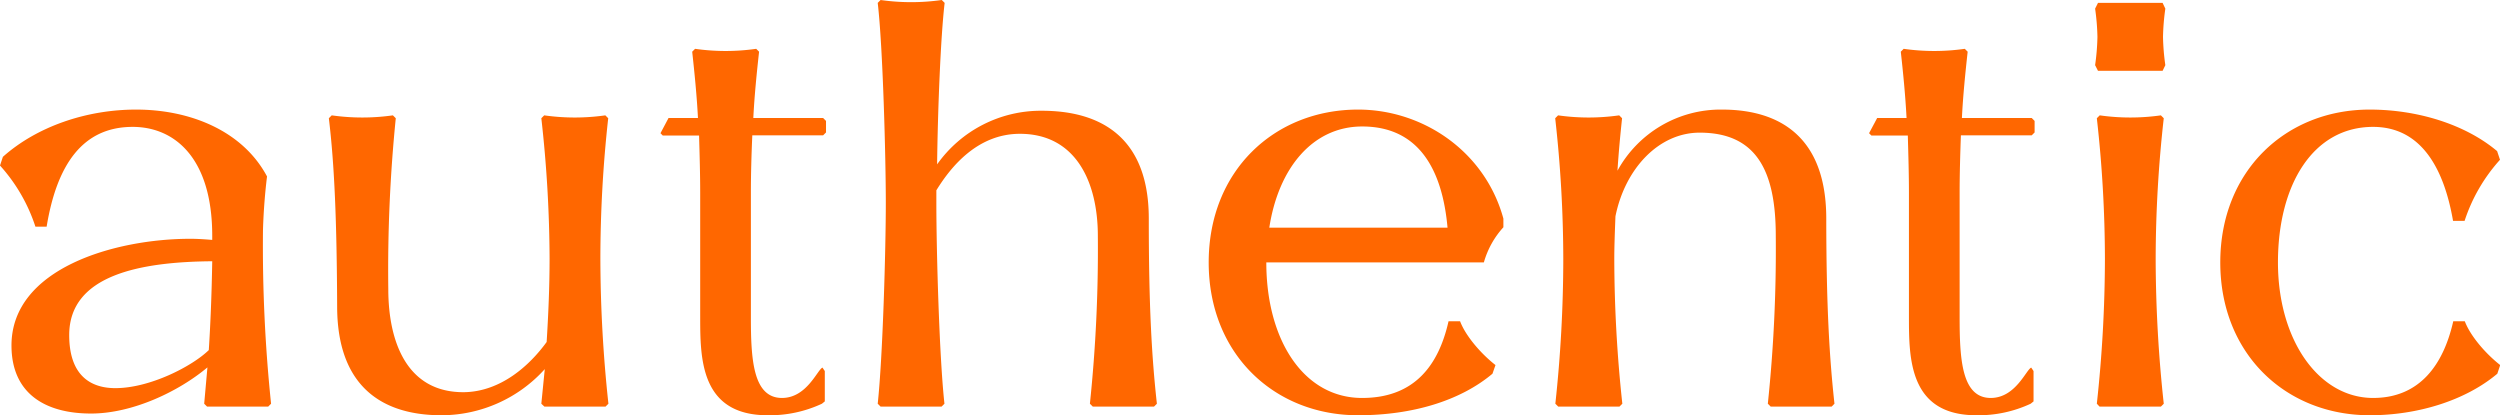
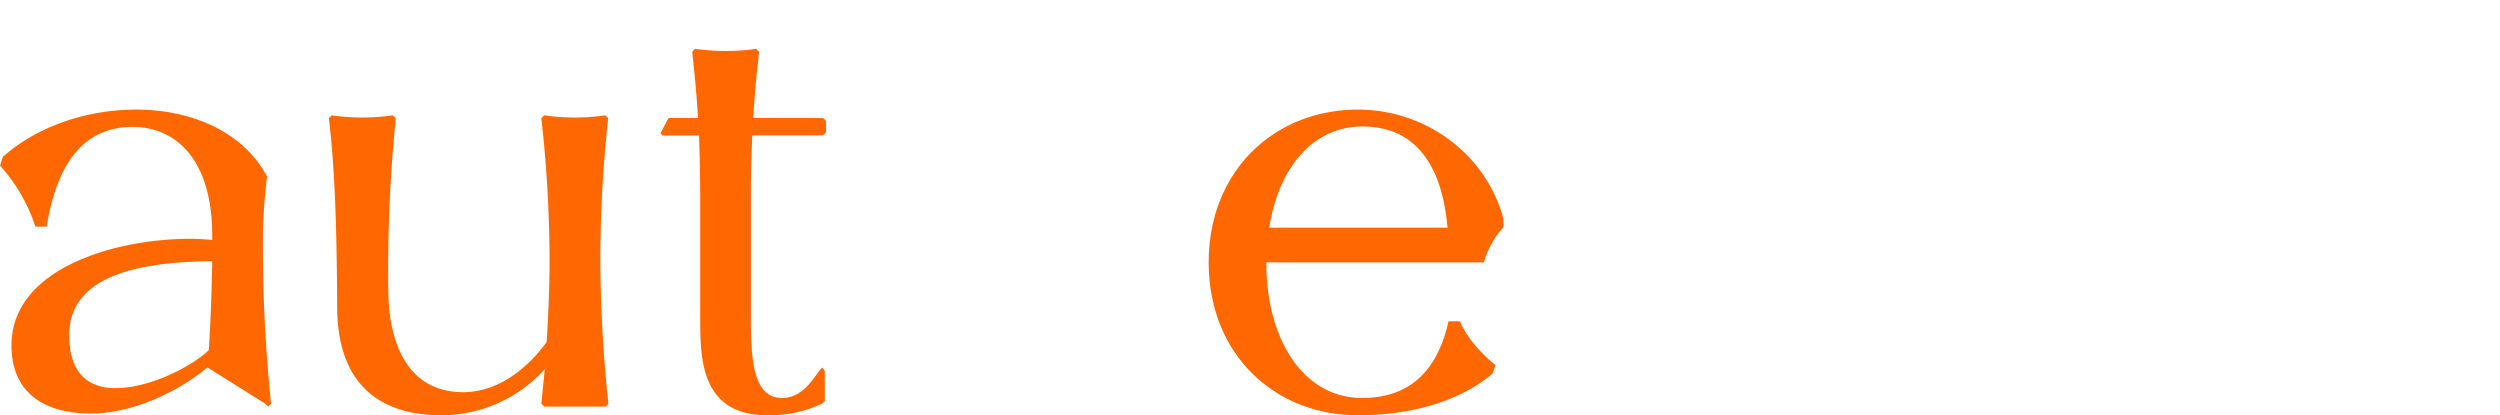
<svg xmlns="http://www.w3.org/2000/svg" viewBox="0 0 494.15 82.08">
  <defs>
    <style>.cls-1{fill:#ff6700;}</style>
  </defs>
  <g id="Layer_2" data-name="Layer 2">
    <g id="Design">
-       <path class="cls-1" d="M53.58,79.8l-.57.57H40.93l-.57-.57L41,72.62c-5.7,4.78-14.82,9.12-23,9.12-9.12,0-15.73-4-15.73-13.46C2.28,53,22.8,47.2,37.62,47.2c1.48,0,3,.11,4.33.22v-.8c0-15.5-7.52-21.54-15.73-21.54-9.92,0-15,7.52-17,19.72H7A33.47,33.47,0,0,0,0,32.72L.57,31C7.3,25,17.1,21.66,26.9,21.66c10.72,0,21.09,4.22,25.88,13.22-.34,2.74-.68,6.5-.8,10.61A300.93,300.93,0,0,0,53.58,79.8ZM41.27,69.2c.34-5.25.57-11.06.68-17.56-14,.11-28.27,2.62-28.27,14.59,0,7.87,4.1,10.49,9.12,10.49C29.64,76.72,38,72.39,41.27,69.2Z" />
+       <path class="cls-1" d="M53.58,79.8l-.57.57l-.57-.57L41,72.62c-5.7,4.78-14.82,9.12-23,9.12-9.12,0-15.73-4-15.73-13.46C2.28,53,22.8,47.2,37.62,47.2c1.48,0,3,.11,4.33.22v-.8c0-15.5-7.52-21.54-15.73-21.54-9.92,0-15,7.52-17,19.72H7A33.47,33.47,0,0,0,0,32.72L.57,31C7.3,25,17.1,21.66,26.9,21.66c10.72,0,21.09,4.22,25.88,13.22-.34,2.74-.68,6.5-.8,10.61A300.93,300.93,0,0,0,53.58,79.8ZM41.27,69.2c.34-5.25.57-11.06.68-17.56-14,.11-28.27,2.62-28.27,14.59,0,7.87,4.1,10.49,9.12,10.49C29.64,76.72,38,72.39,41.27,69.2Z" />
      <path class="cls-1" d="M118.67,51.19a270.69,270.69,0,0,0,1.59,28.61l-.57.57H107.61L107,79.8l.68-6.84a27.57,27.57,0,0,1-20.4,9.12c-7.87,0-20.64-2.51-20.64-21.55C66.57,43.66,66.11,32.6,65,23.37l.57-.57a43,43,0,0,0,12.09,0l.57.57a299.61,299.61,0,0,0-1.48,33.74c0,10.6,3.76,20.52,15,20.41,7.3-.12,13-5.36,16.3-9.92.35-5.58.58-11.17.58-16.41A254.37,254.37,0,0,0,107,23.37l.57-.57a42.88,42.88,0,0,0,12.08,0l.57.57A254.21,254.21,0,0,0,118.67,51.19Z" />
      <path class="cls-1" d="M148.42,38.08v24.5c0,8.21.34,16.08,6.15,16.08,4.9,0,7-5.59,8-6l.46.68v6l-.57.46a24.43,24.43,0,0,1-10.72,2.28c-13.34,0-13.34-11.29-13.34-19.5V38.08c0-3.54-.11-7.41-.22-11.29H131l-.45-.46,1.59-3h5.82c-.23-4.45-.69-9-1.14-13.11l.57-.57a42.88,42.88,0,0,0,12.08,0l.57.57c-.45,4.1-.91,8.55-1.14,13.11h13.8l.57.57v2.28l-.57.57h-14C148.53,30.67,148.42,34.54,148.42,38.08Z" />
-       <path class="cls-1" d="M228.67,79.8l-.57.57H216l-.57-.57A293.21,293.21,0,0,0,217,46.62c0-10.6-4.33-20.29-15.62-20.17-8,.11-13.22,6.15-16.3,11.17v2.51c0,9.23.57,30.32,1.6,39.67l-.57.57H174.06l-.57-.57c1-9.24,1.6-30.55,1.6-39.67,0-8.78-.57-30.78-1.6-39.56l.57-.57a43,43,0,0,0,12.09,0l.57.57c-.8,6.73-1.37,21.55-1.49,31.92a25.12,25.12,0,0,1,20.64-10.6c7.86,0,21.2,2.28,21.2,21.32C227.07,60.42,227.64,70.45,228.67,79.8Z" />
      <path class="cls-1" d="M293.3,51.87h-43c0,15.39,7.41,26.79,18.93,26.79,10.48,0,15.16-6.61,17.09-15.16h2.28c1.14,3,4.22,6.49,7,8.66L295,73.87c-6.39,5.36-15.85,8.21-26.56,8.21-16.53,0-29.53-12.09-29.53-30.21s13-30.21,29.53-30.21c12.76,0,25.08,8.21,28.72,21.55v1.71A17.3,17.3,0,0,0,293.3,51.87ZM286.12,45c-1-11.17-5.47-20-16.87-20-9.69,0-16.53,8.09-18.36,20Z" />
-       <path class="cls-1" d="M362.6,79.8l-.56.57H350l-.57-.57A293.21,293.21,0,0,0,351,46.62c0-12.76-3.77-20.4-15.05-20.4-8,0-14.71,7-16.64,16.53-.12,3.08-.23,6-.23,8.44a270.69,270.69,0,0,0,1.59,28.61l-.57.57H308l-.57-.57A268.07,268.07,0,0,0,309,51.19a251.91,251.91,0,0,0-1.6-27.82l.57-.57a42.88,42.88,0,0,0,12.08,0l.57.57c-.34,3.19-.68,6.73-.91,10.37a23.24,23.24,0,0,1,20.64-12.08c7.86,0,20.63,2.51,20.63,21.55C361,60.42,361.58,70.45,362.6,79.8Z" />
-       <path class="cls-1" d="M387.34,38.08v24.5c0,8.21.34,16.08,6.15,16.08,4.9,0,7-5.59,8-6l.46.68v6l-.57.46a24.43,24.43,0,0,1-10.72,2.28c-13.34,0-13.34-11.29-13.34-19.5V38.08c0-3.54-.11-7.41-.22-11.29H369.9l-.46-.46,1.6-3h5.81c-.23-4.45-.68-9-1.14-13.11l.57-.57a42.88,42.88,0,0,0,12.08,0l.57.57c-.45,4.1-.91,8.55-1.14,13.11h13.8l.57.57v2.28l-.57.57h-14C387.45,30.67,387.34,34.54,387.34,38.08Z" />
-       <path class="cls-1" d="M414.12,12.88a45.63,45.63,0,0,0,.46-5.58,45.63,45.63,0,0,0-.46-5.59l.57-1.14h12.77L428,1.71a45.63,45.63,0,0,0-.46,5.59,45.63,45.63,0,0,0,.46,5.58L427.46,14H414.69Zm.34,66.92a268.07,268.07,0,0,0,1.6-28.61,251.91,251.91,0,0,0-1.6-27.82l.57-.57a43,43,0,0,0,12.09,0l.57.57a251.77,251.77,0,0,0-1.6,27.82,268.07,268.07,0,0,0,1.6,28.61l-.57.57H415Z" />
-       <path class="cls-1" d="M438.86,51.87c0-18.13,13-30.21,29.52-30.21,9.35,0,18.81,2.85,25.2,8.21l.57,1.71a33.5,33.5,0,0,0-7,12.08h-2.28C483,32.83,478.3,25.08,469.07,25.08c-11.86,0-18.81,11.4-18.81,26.79s8.09,26.79,18.81,26.79c9.23,0,13.91-6.61,15.84-15.16h2.28c1.14,3,4.22,6.49,7,8.66l-.57,1.71c-6.39,5.36-15.85,8.21-25.2,8.21C451.85,82.08,438.86,70,438.86,51.87Z" />
    </g>
  </g>
</svg>